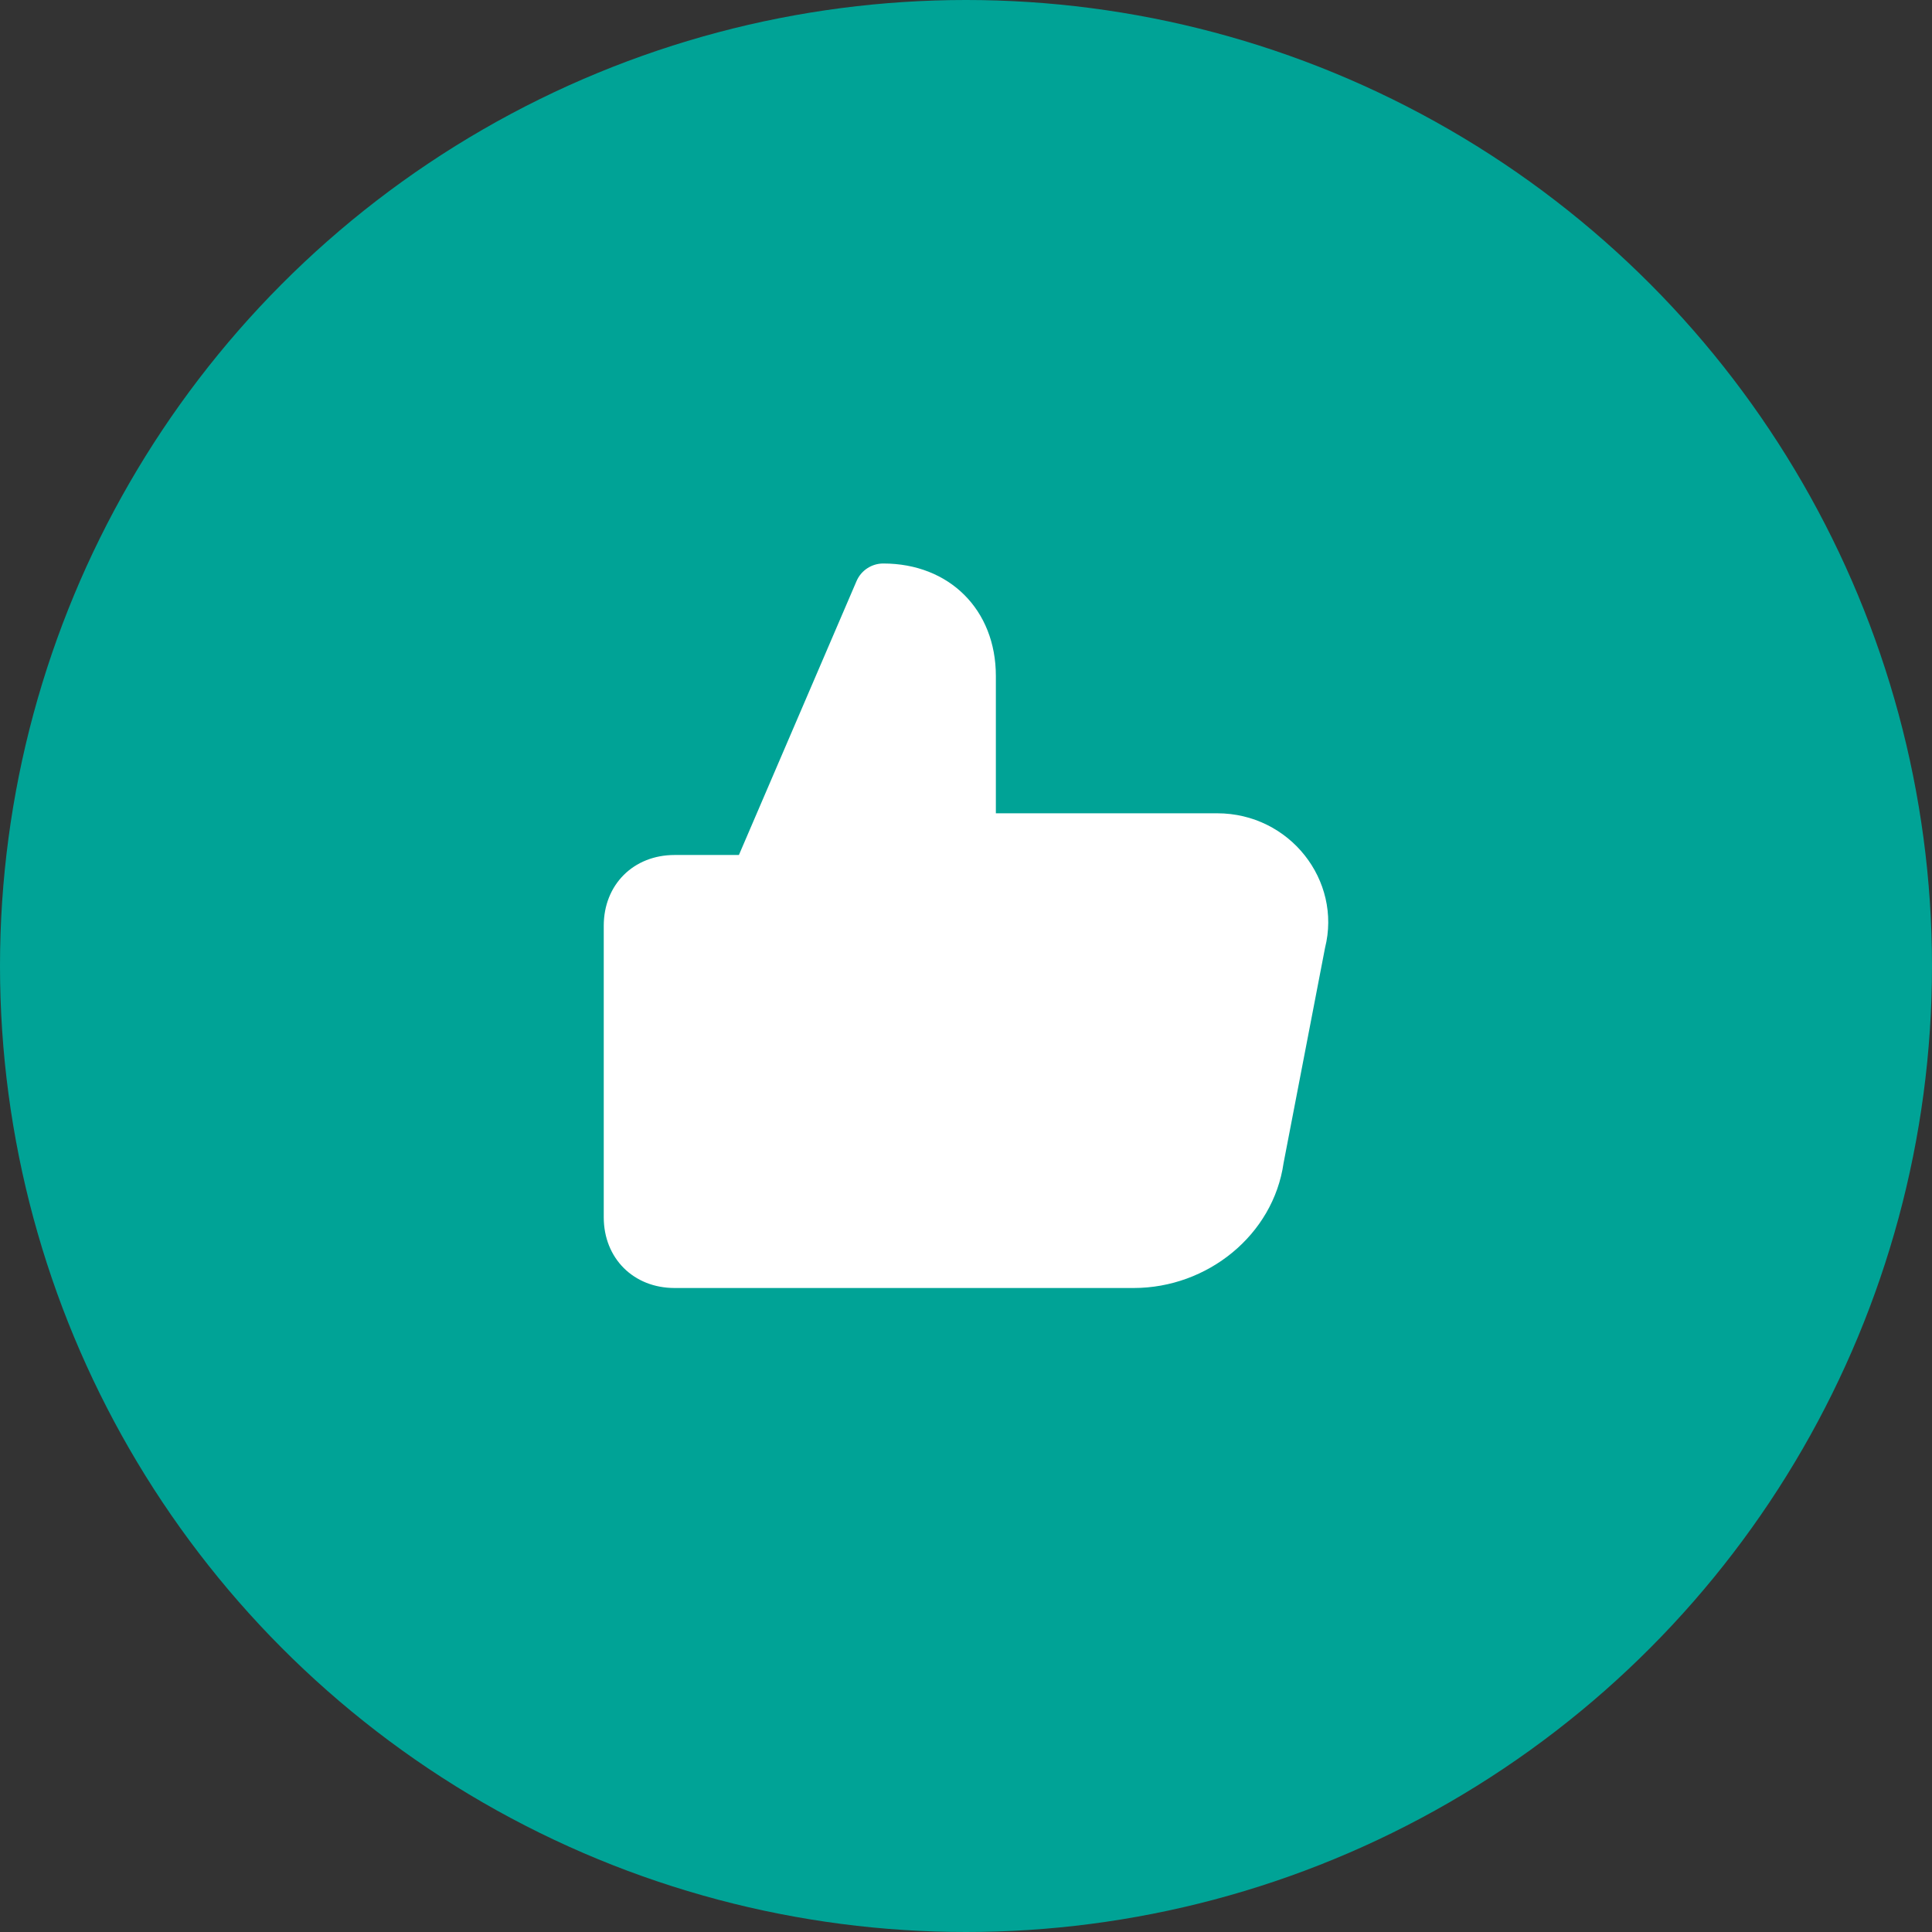
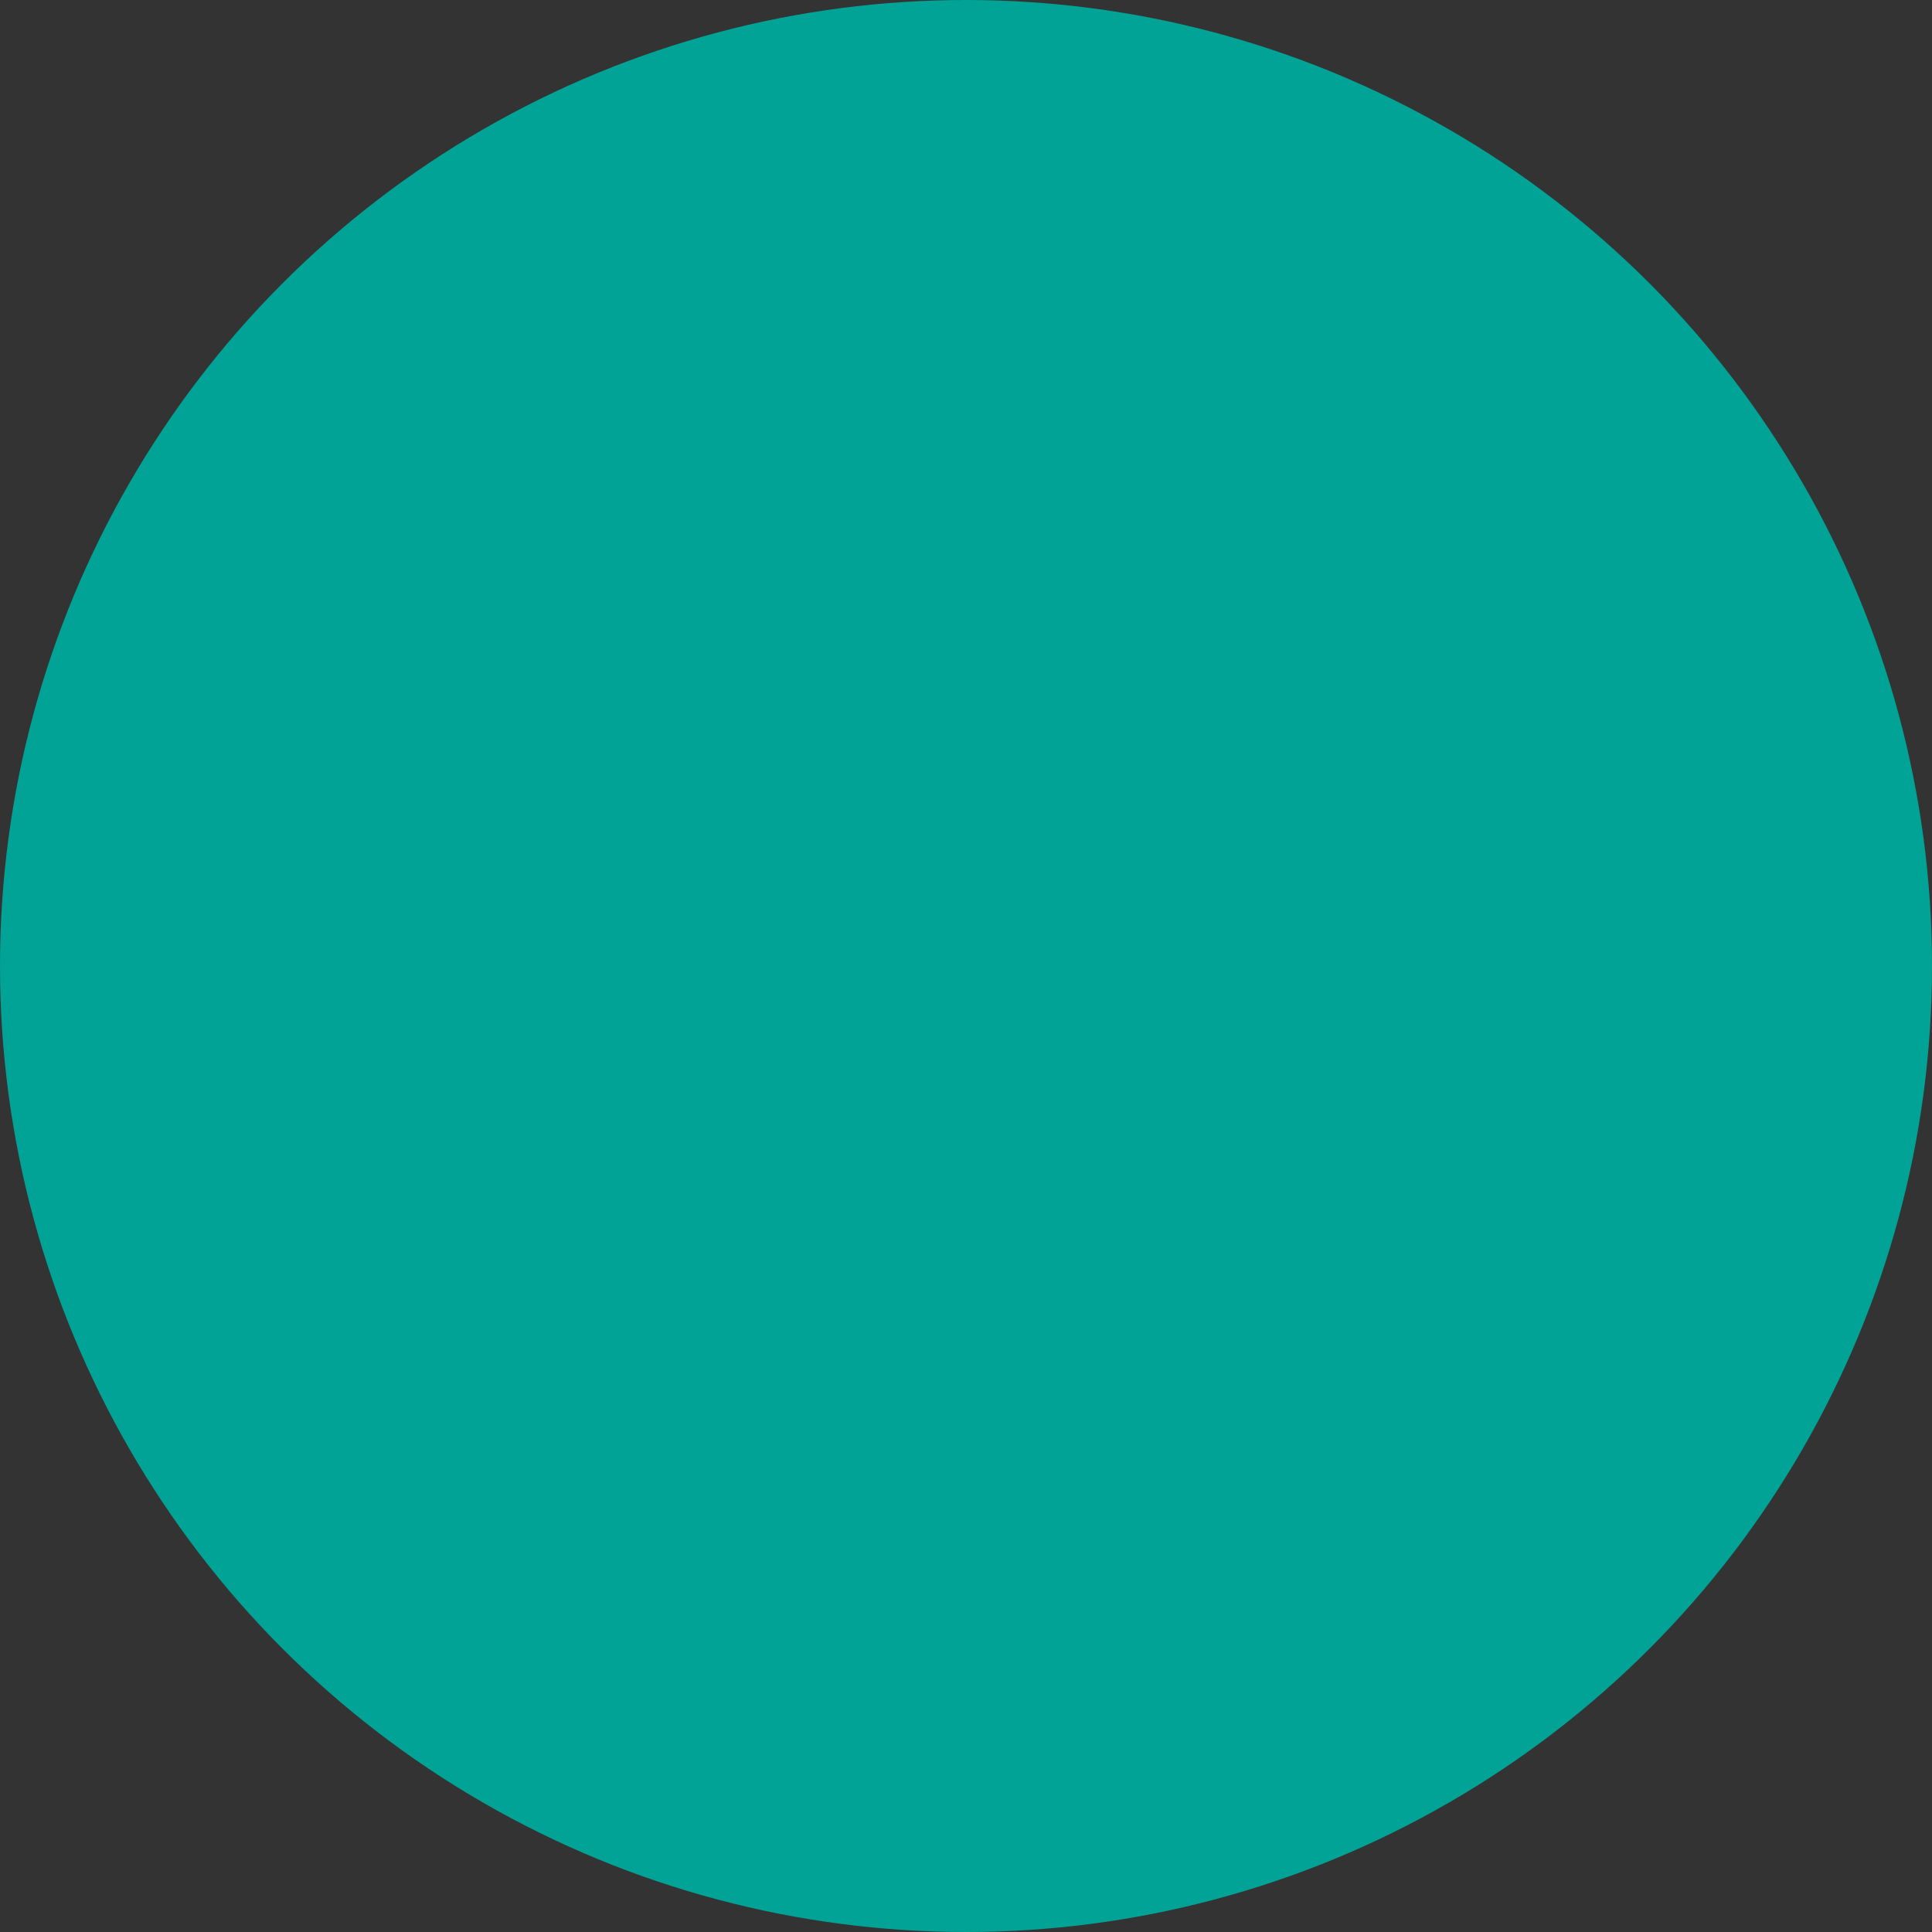
<svg xmlns="http://www.w3.org/2000/svg" viewBox="0 0 24 24" width="24px" height="24px" fill="none">
  <rect x="0" y="0" width="24" height="24" fill="#333333" stroke="none" />
  <circle cx="12" cy="12" r="12" fill="#00A396" />
-   <path d="M12.371 10.103H15.12C16.021 10.103 16.671 10.937 16.46 11.775L15.945 14.448C15.817 15.341 15 16 14.083 16H8.38C7.87 16 7.5 15.631 7.5 15.121V11.5C7.5 10.989 7.87 10.621 8.38 10.621H9.179L10.64 7.219C10.697 7.086 10.828 7 10.972 7C11.794 7 12.371 7.576 12.371 8.397V10.103Z" fill="white" />
</svg>